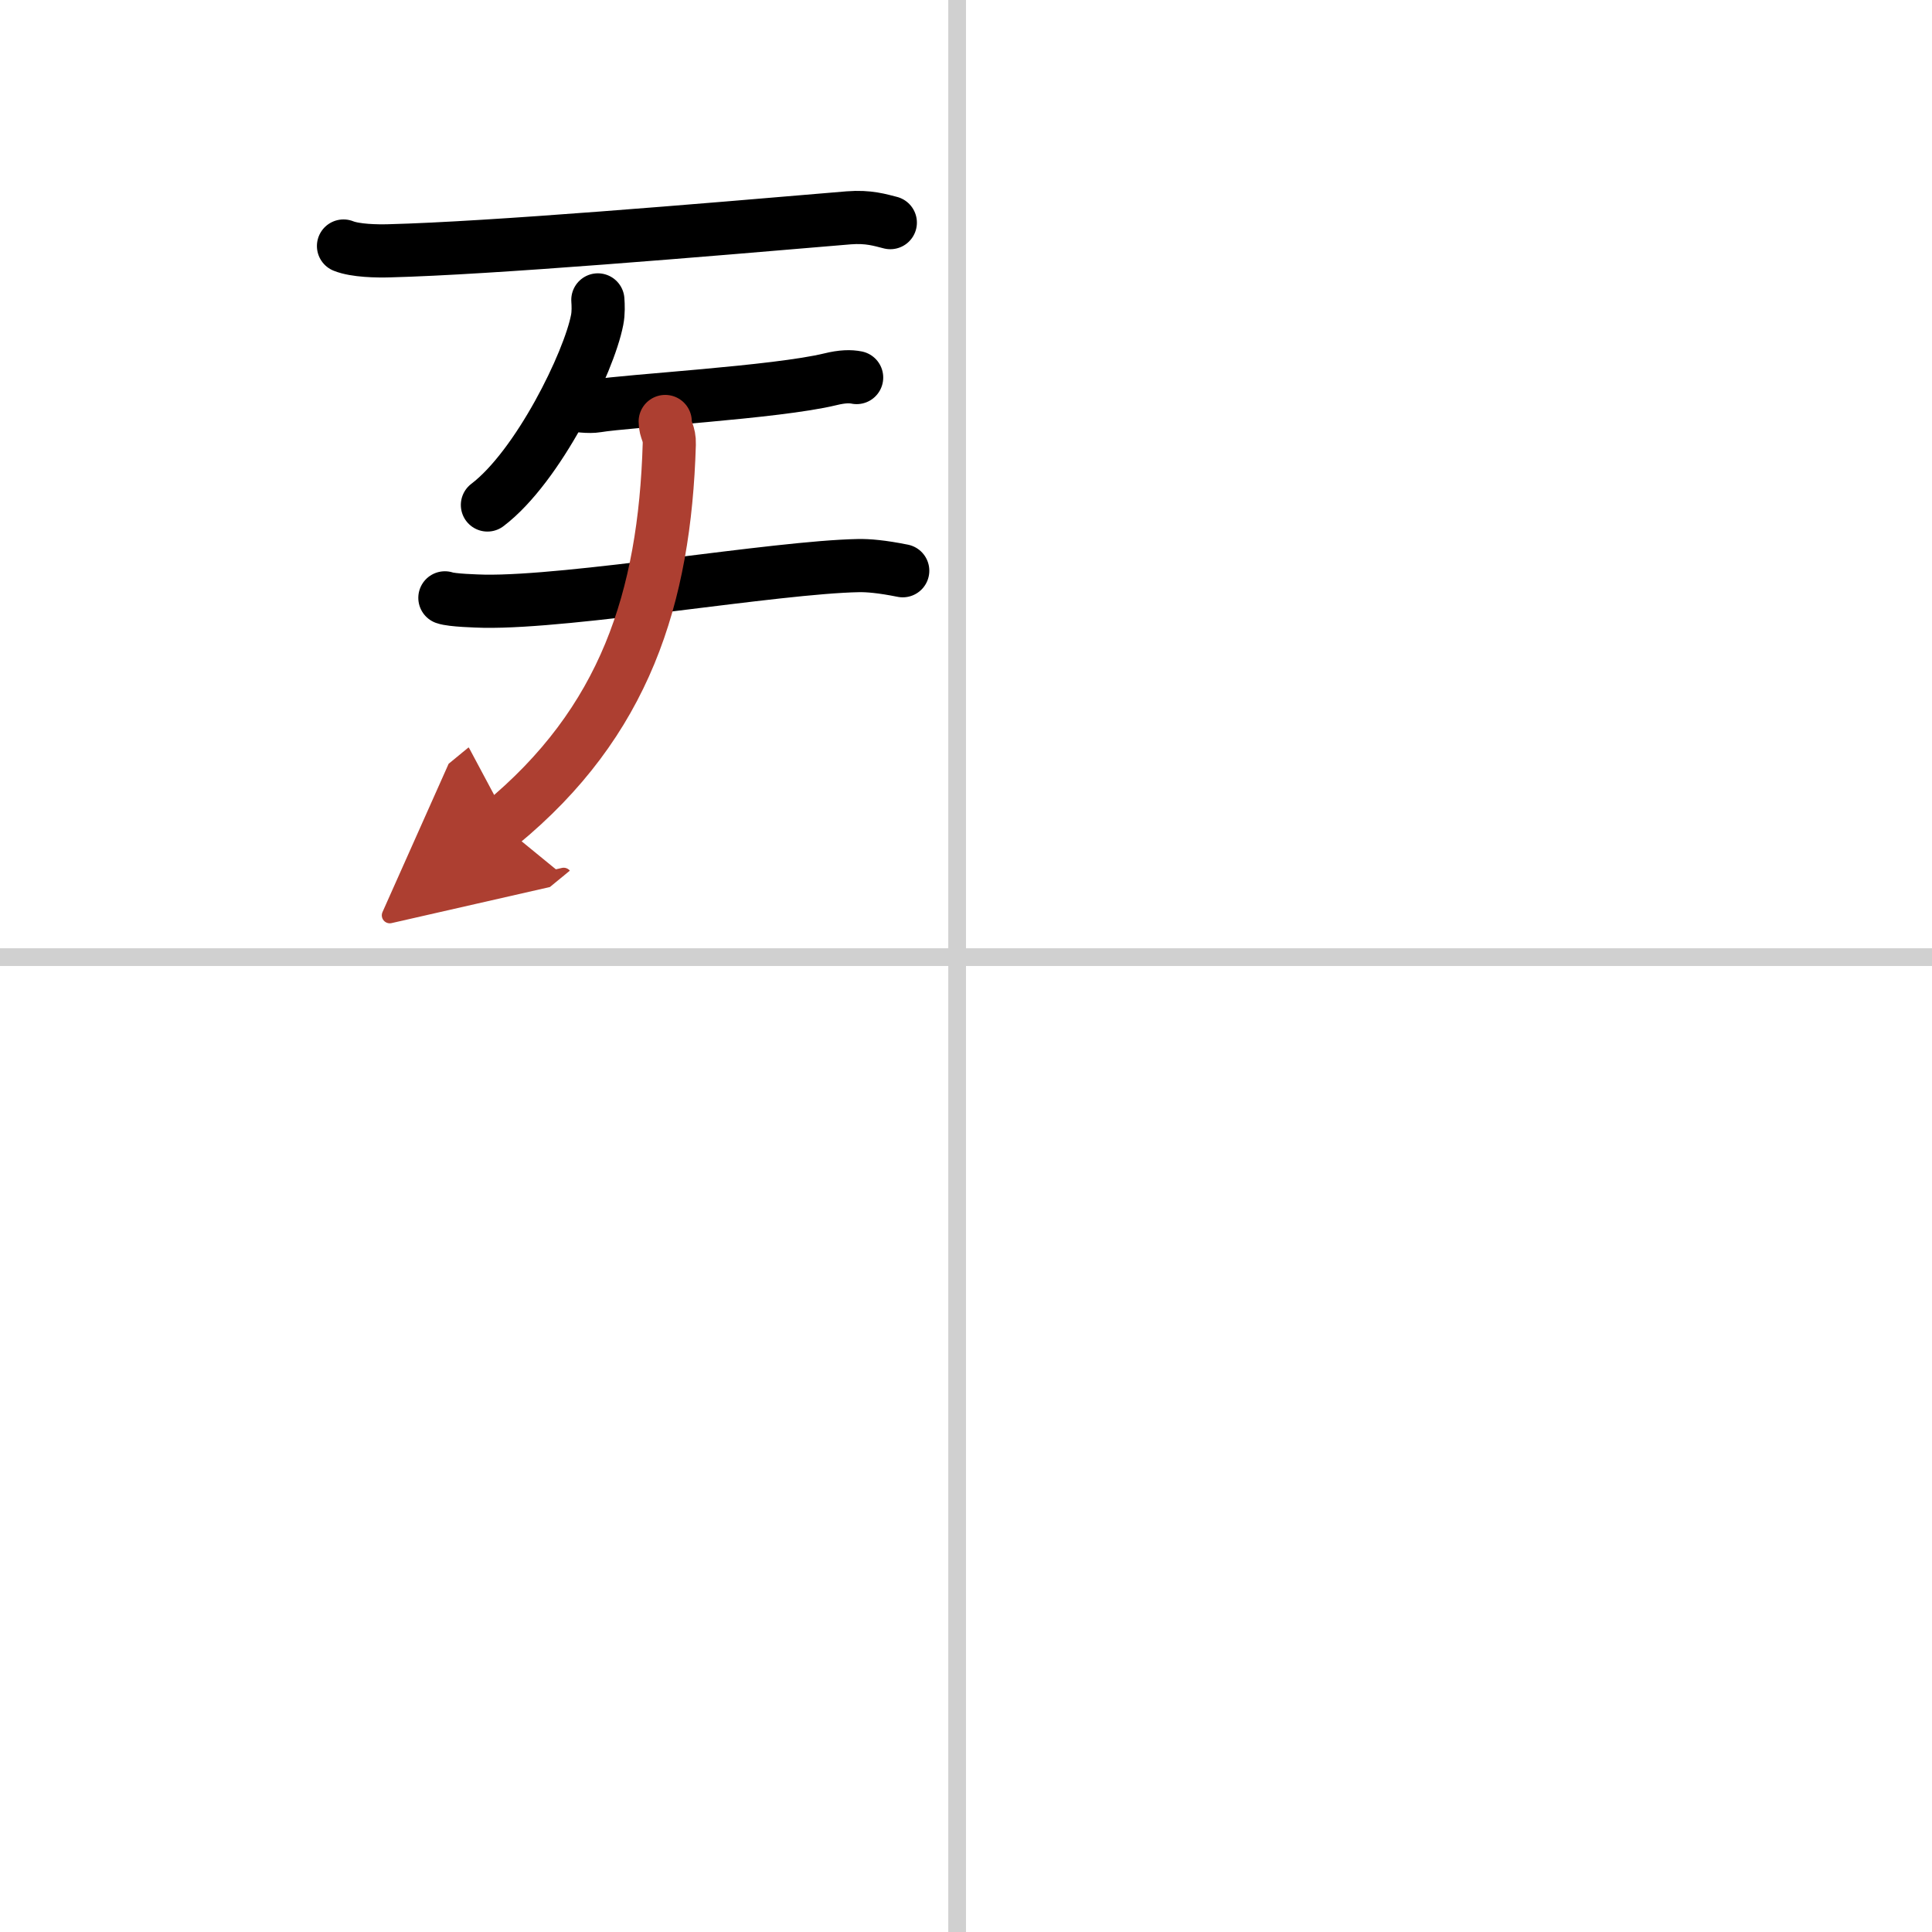
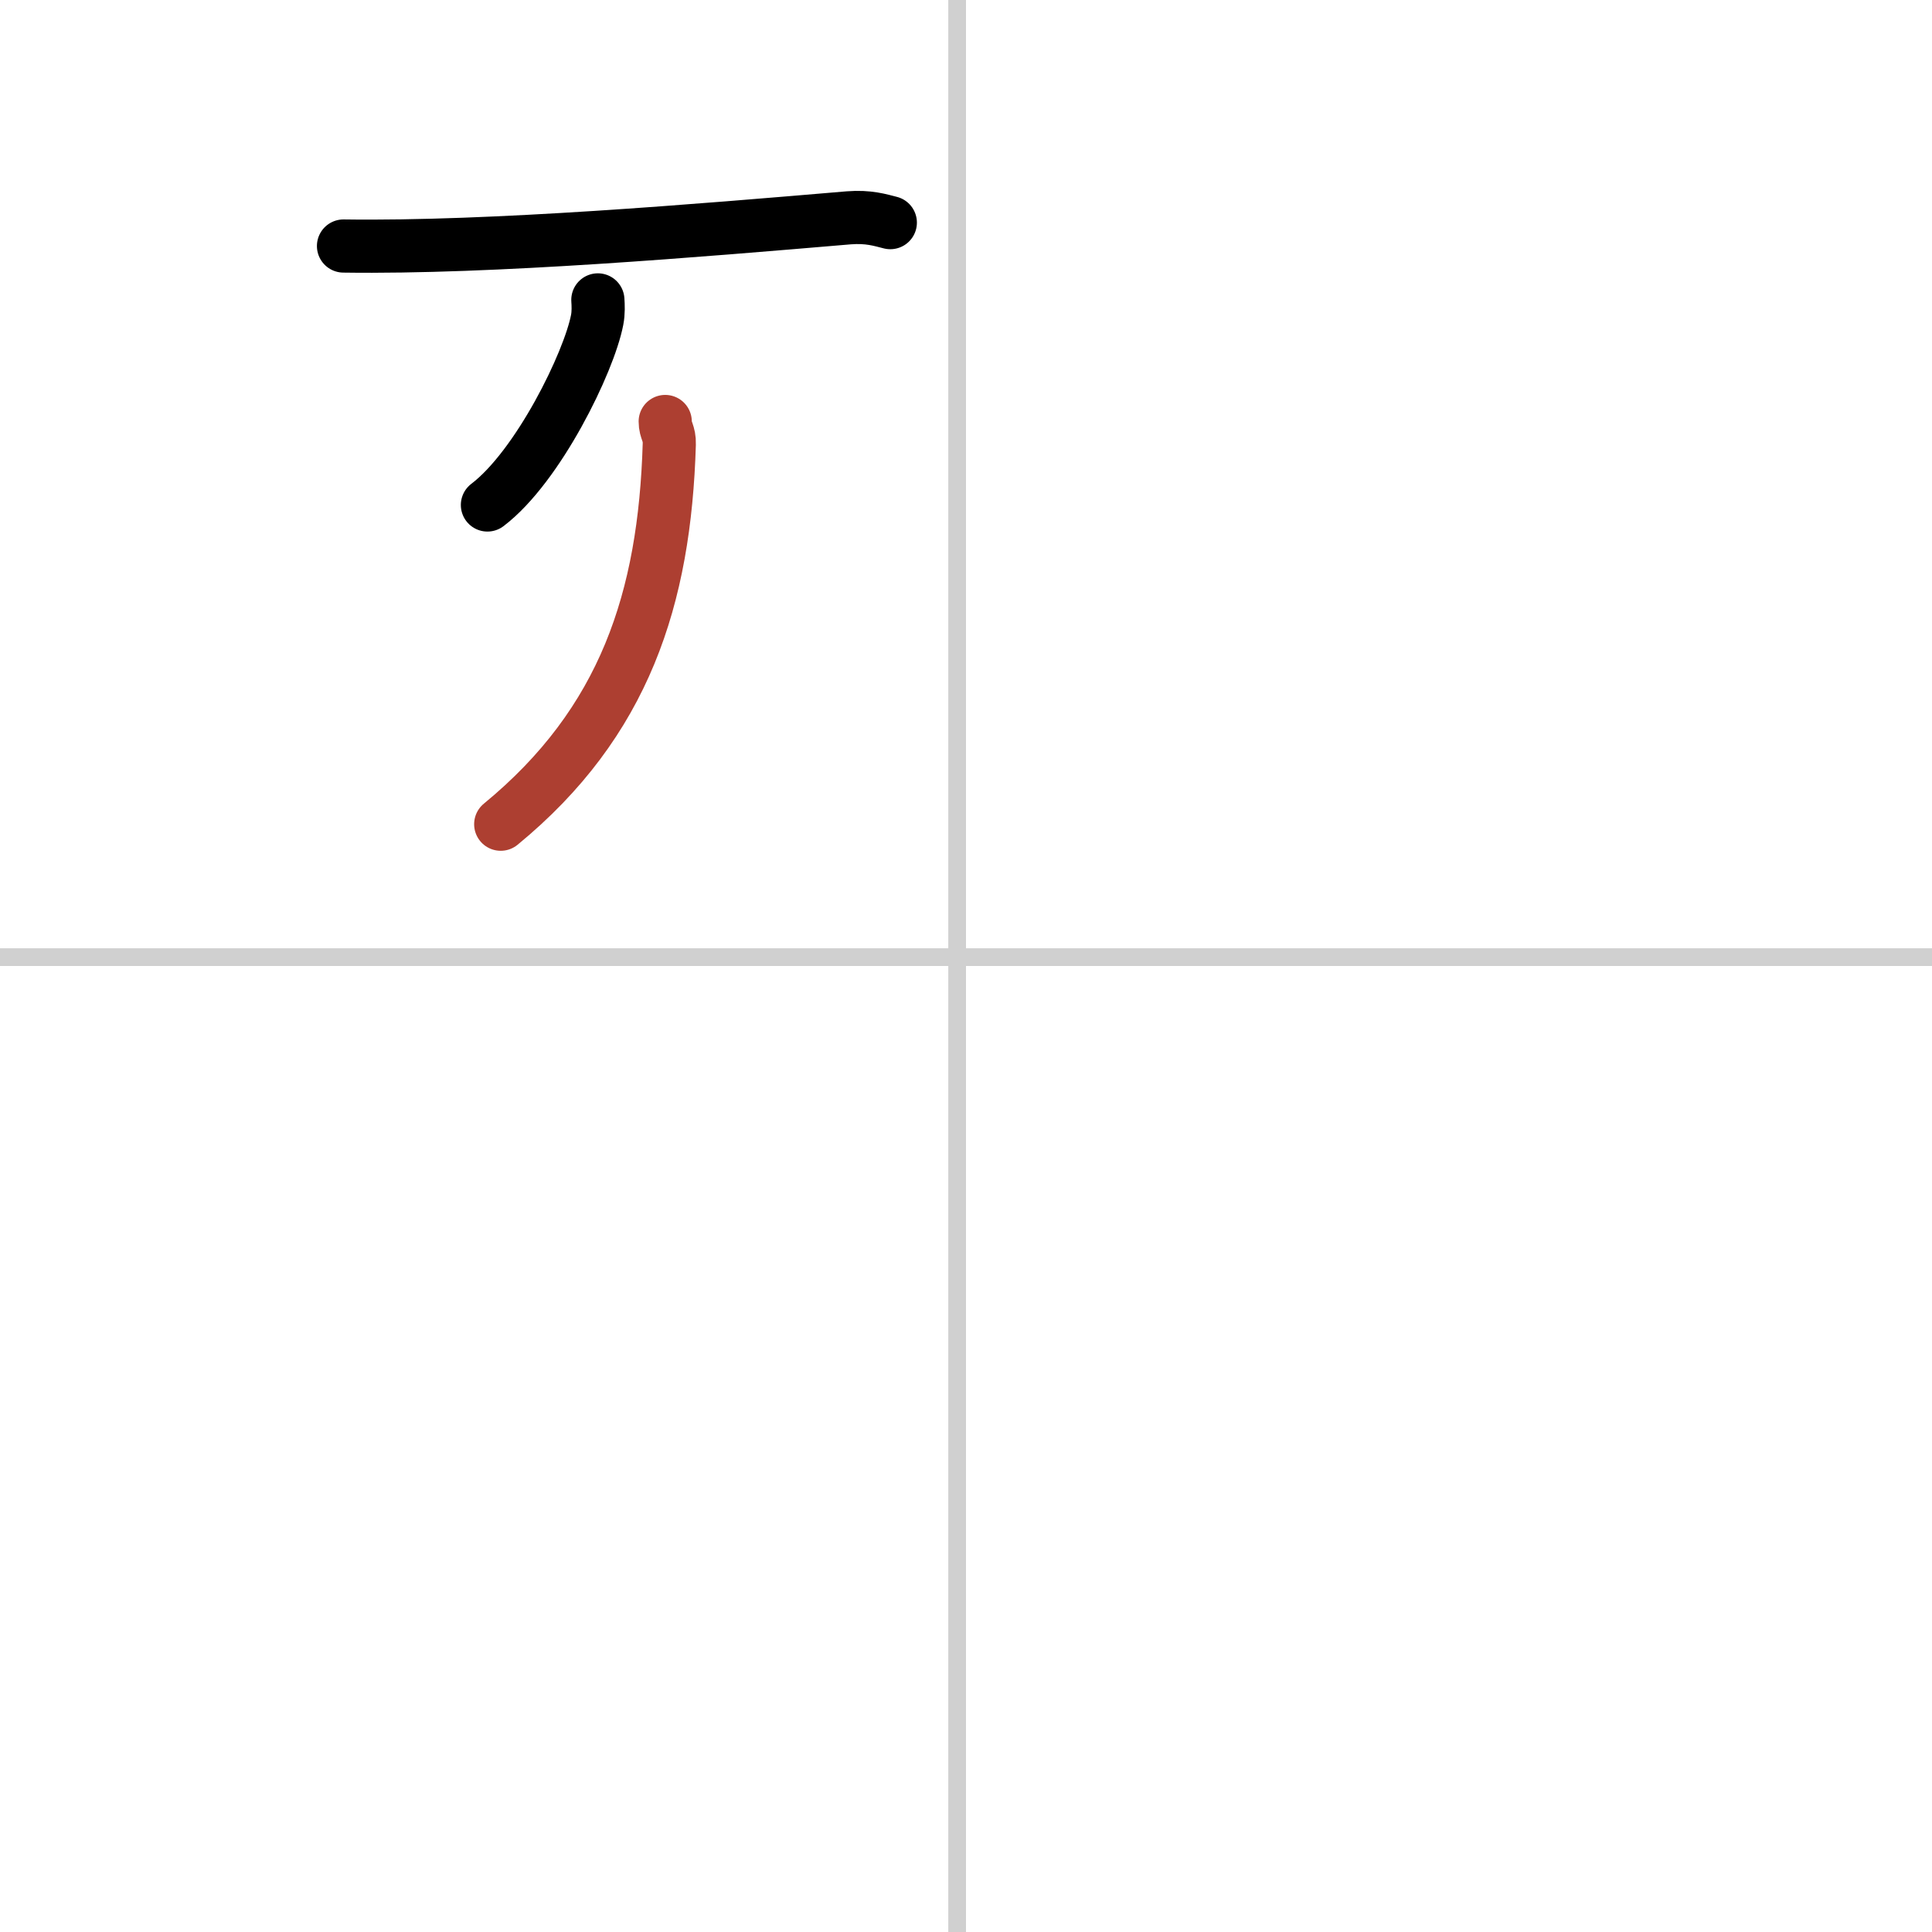
<svg xmlns="http://www.w3.org/2000/svg" width="400" height="400" viewBox="0 0 109 109">
  <defs>
    <marker id="a" markerWidth="4" orient="auto" refX="1" refY="5" viewBox="0 0 10 10">
-       <polyline points="0 0 10 5 0 10 1 5" fill="#ad3f31" stroke="#ad3f31" />
-     </marker>
+       </marker>
  </defs>
  <g fill="none" stroke="#000" stroke-linecap="round" stroke-linejoin="round" stroke-width="3">
    <rect width="100%" height="100%" fill="#fff" stroke="#fff" />
    <line x1="54" x2="54" y2="109" stroke="#d0d0d0" stroke-width="1" />
    <line x2="109" y1="54" y2="54" stroke="#d0d0d0" stroke-width="1" />
-     <path d="M19.38,13.88c0.67,0.27,1.9,0.29,2.58,0.27C27.75,14,39.5,13,47.88,12.29c1.12-0.09,1.79,0.13,2.35,0.27" />
+     <path d="M19.38,13.88C27.75,14,39.5,13,47.88,12.29c1.12-0.09,1.79,0.13,2.35,0.27" />
    <path d="m33.73 16.92c0.02 0.28 0.04 0.73-0.04 1.13-0.46 2.39-3.33 8.27-6.19 10.44" />
-     <path d="m32.05 22.75c0.42 0.15 1.21 0.22 1.62 0.15 1.71-0.29 10.12-0.76 13.17-1.5 0.69-0.17 1.14-0.17 1.49-0.1" />
-     <path d="M25.1,33.73c0.39,0.14,1.8,0.18,2.22,0.19C32.25,34,43.75,32,48.43,31.91c0.54-0.01,1.3,0.05,2.5,0.29" />
    <path d="m37.53 23.78c0 0.52 0.25 0.64 0.23 1.28-0.26 8.69-2.51 15.69-9.51 21.44" marker-end="url(#a)" stroke="#ad3f31" />
  </g>
</svg>